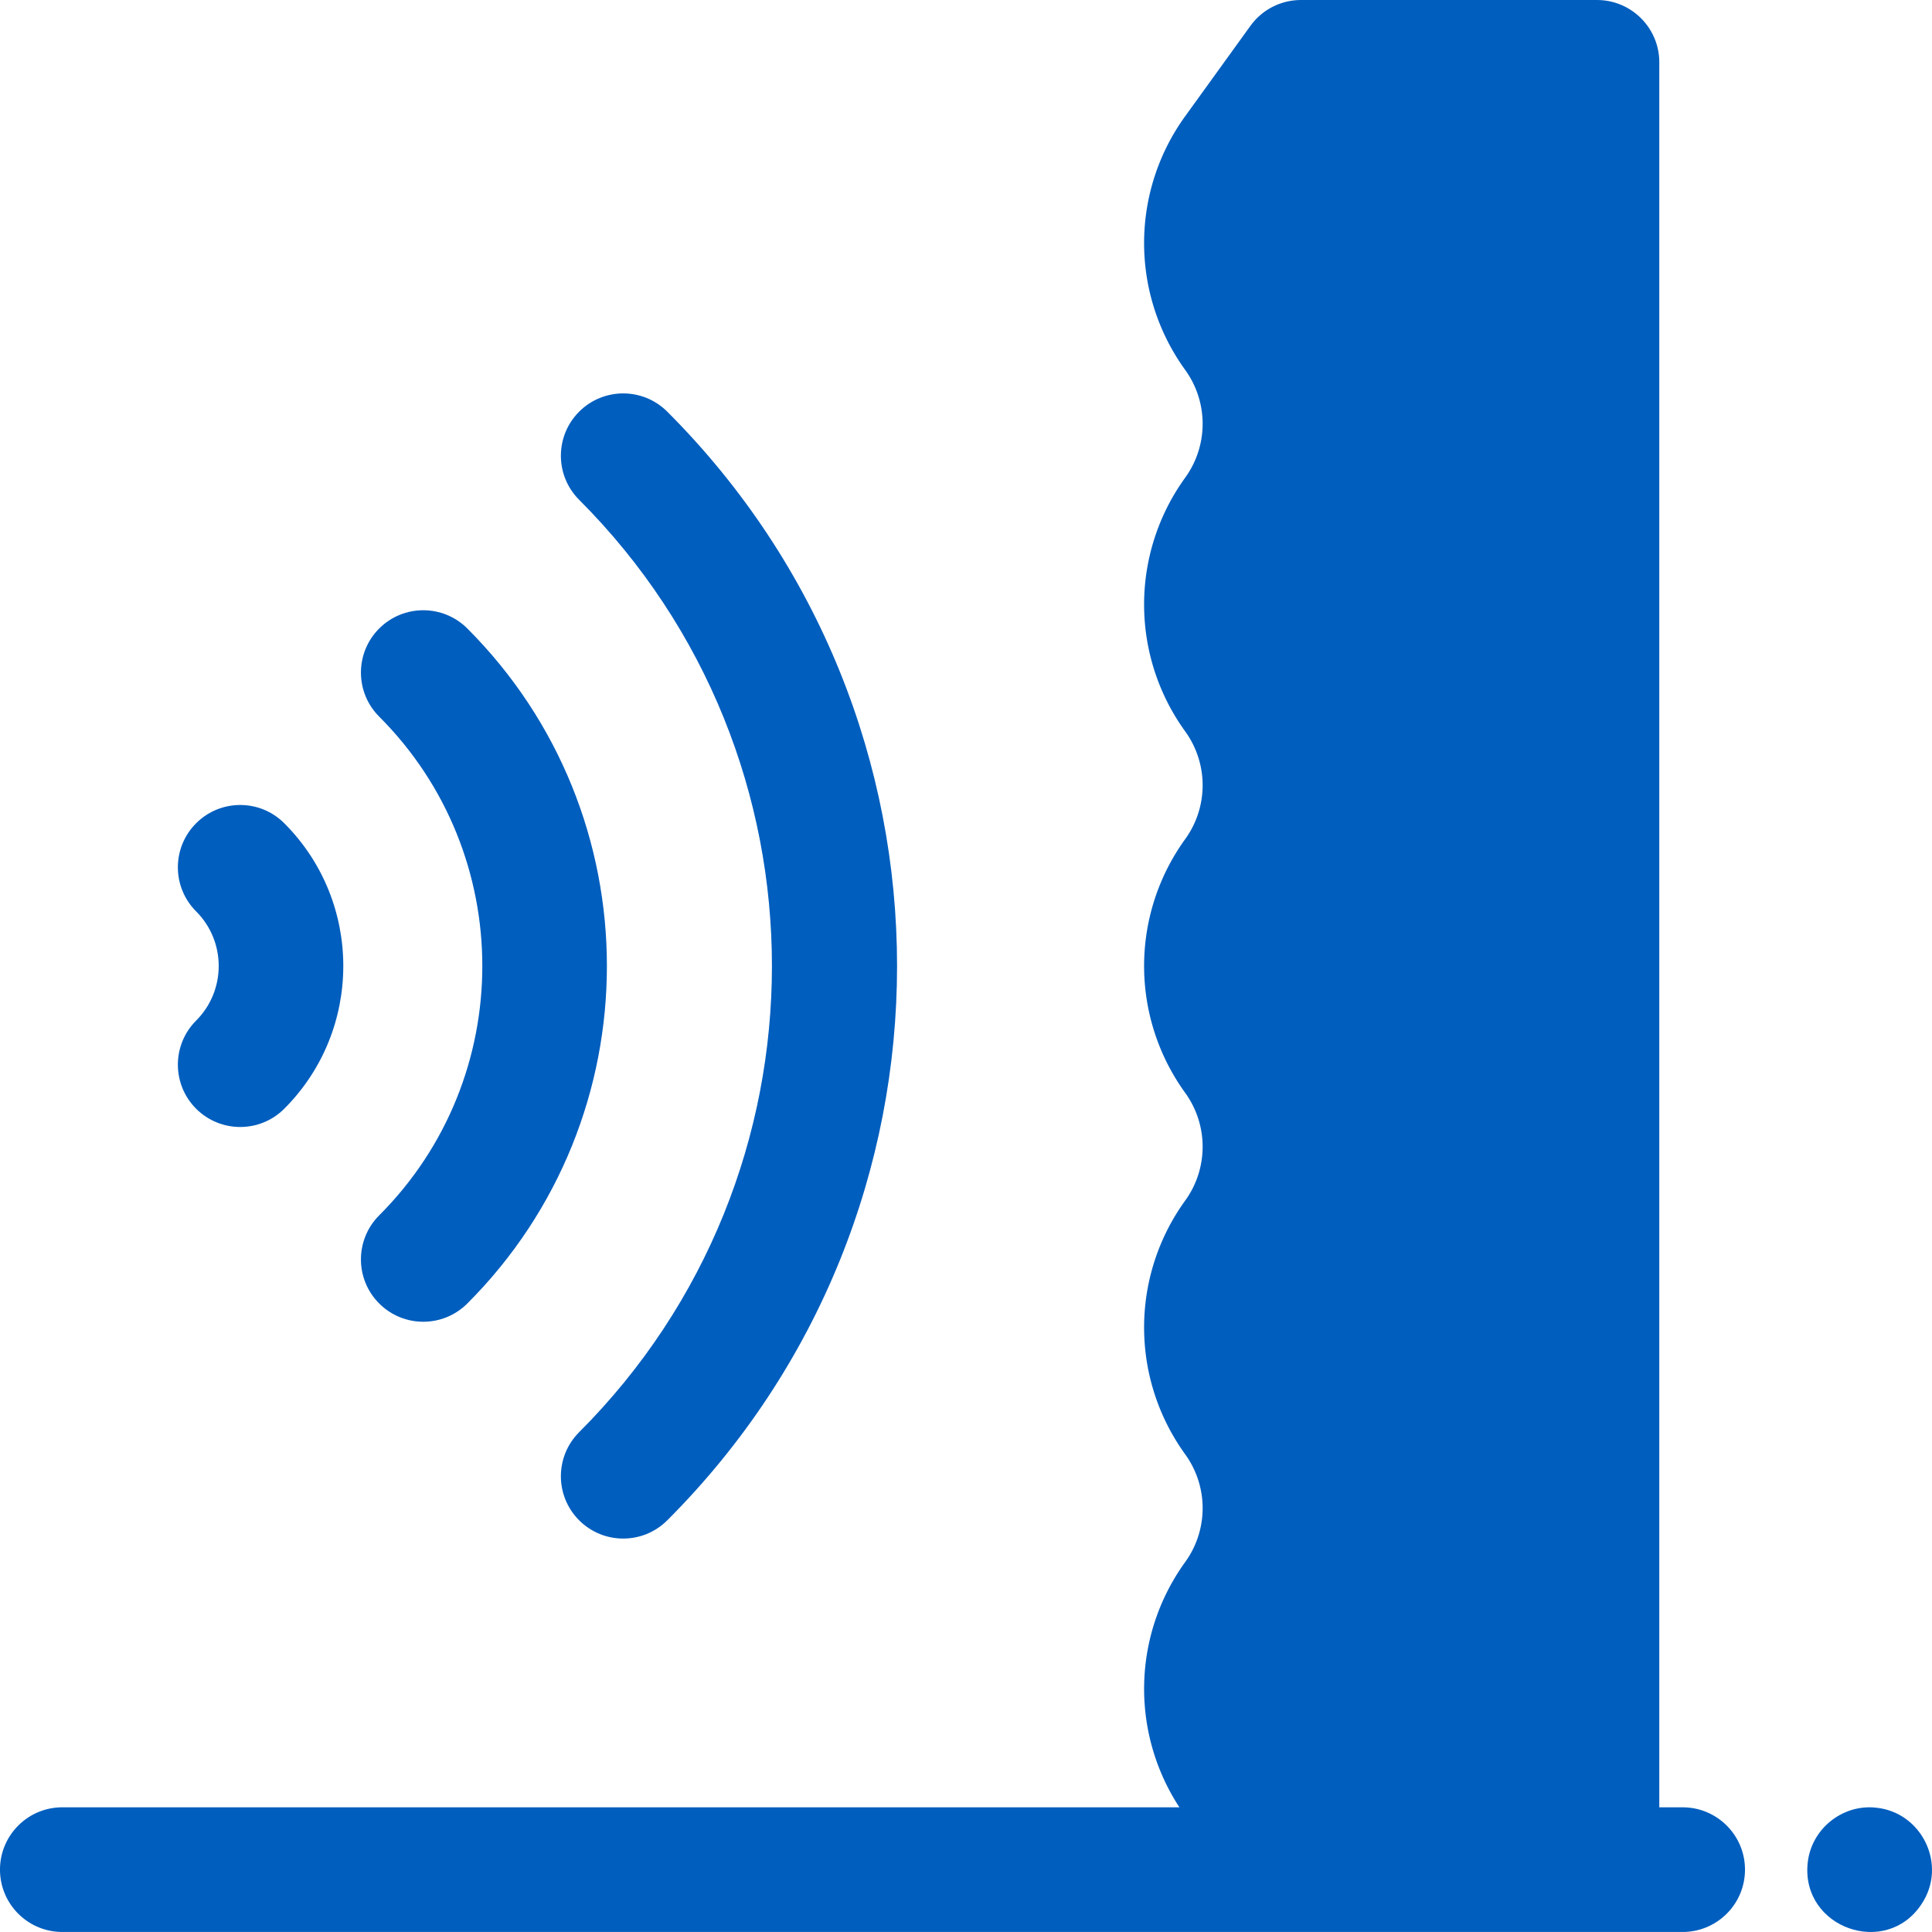
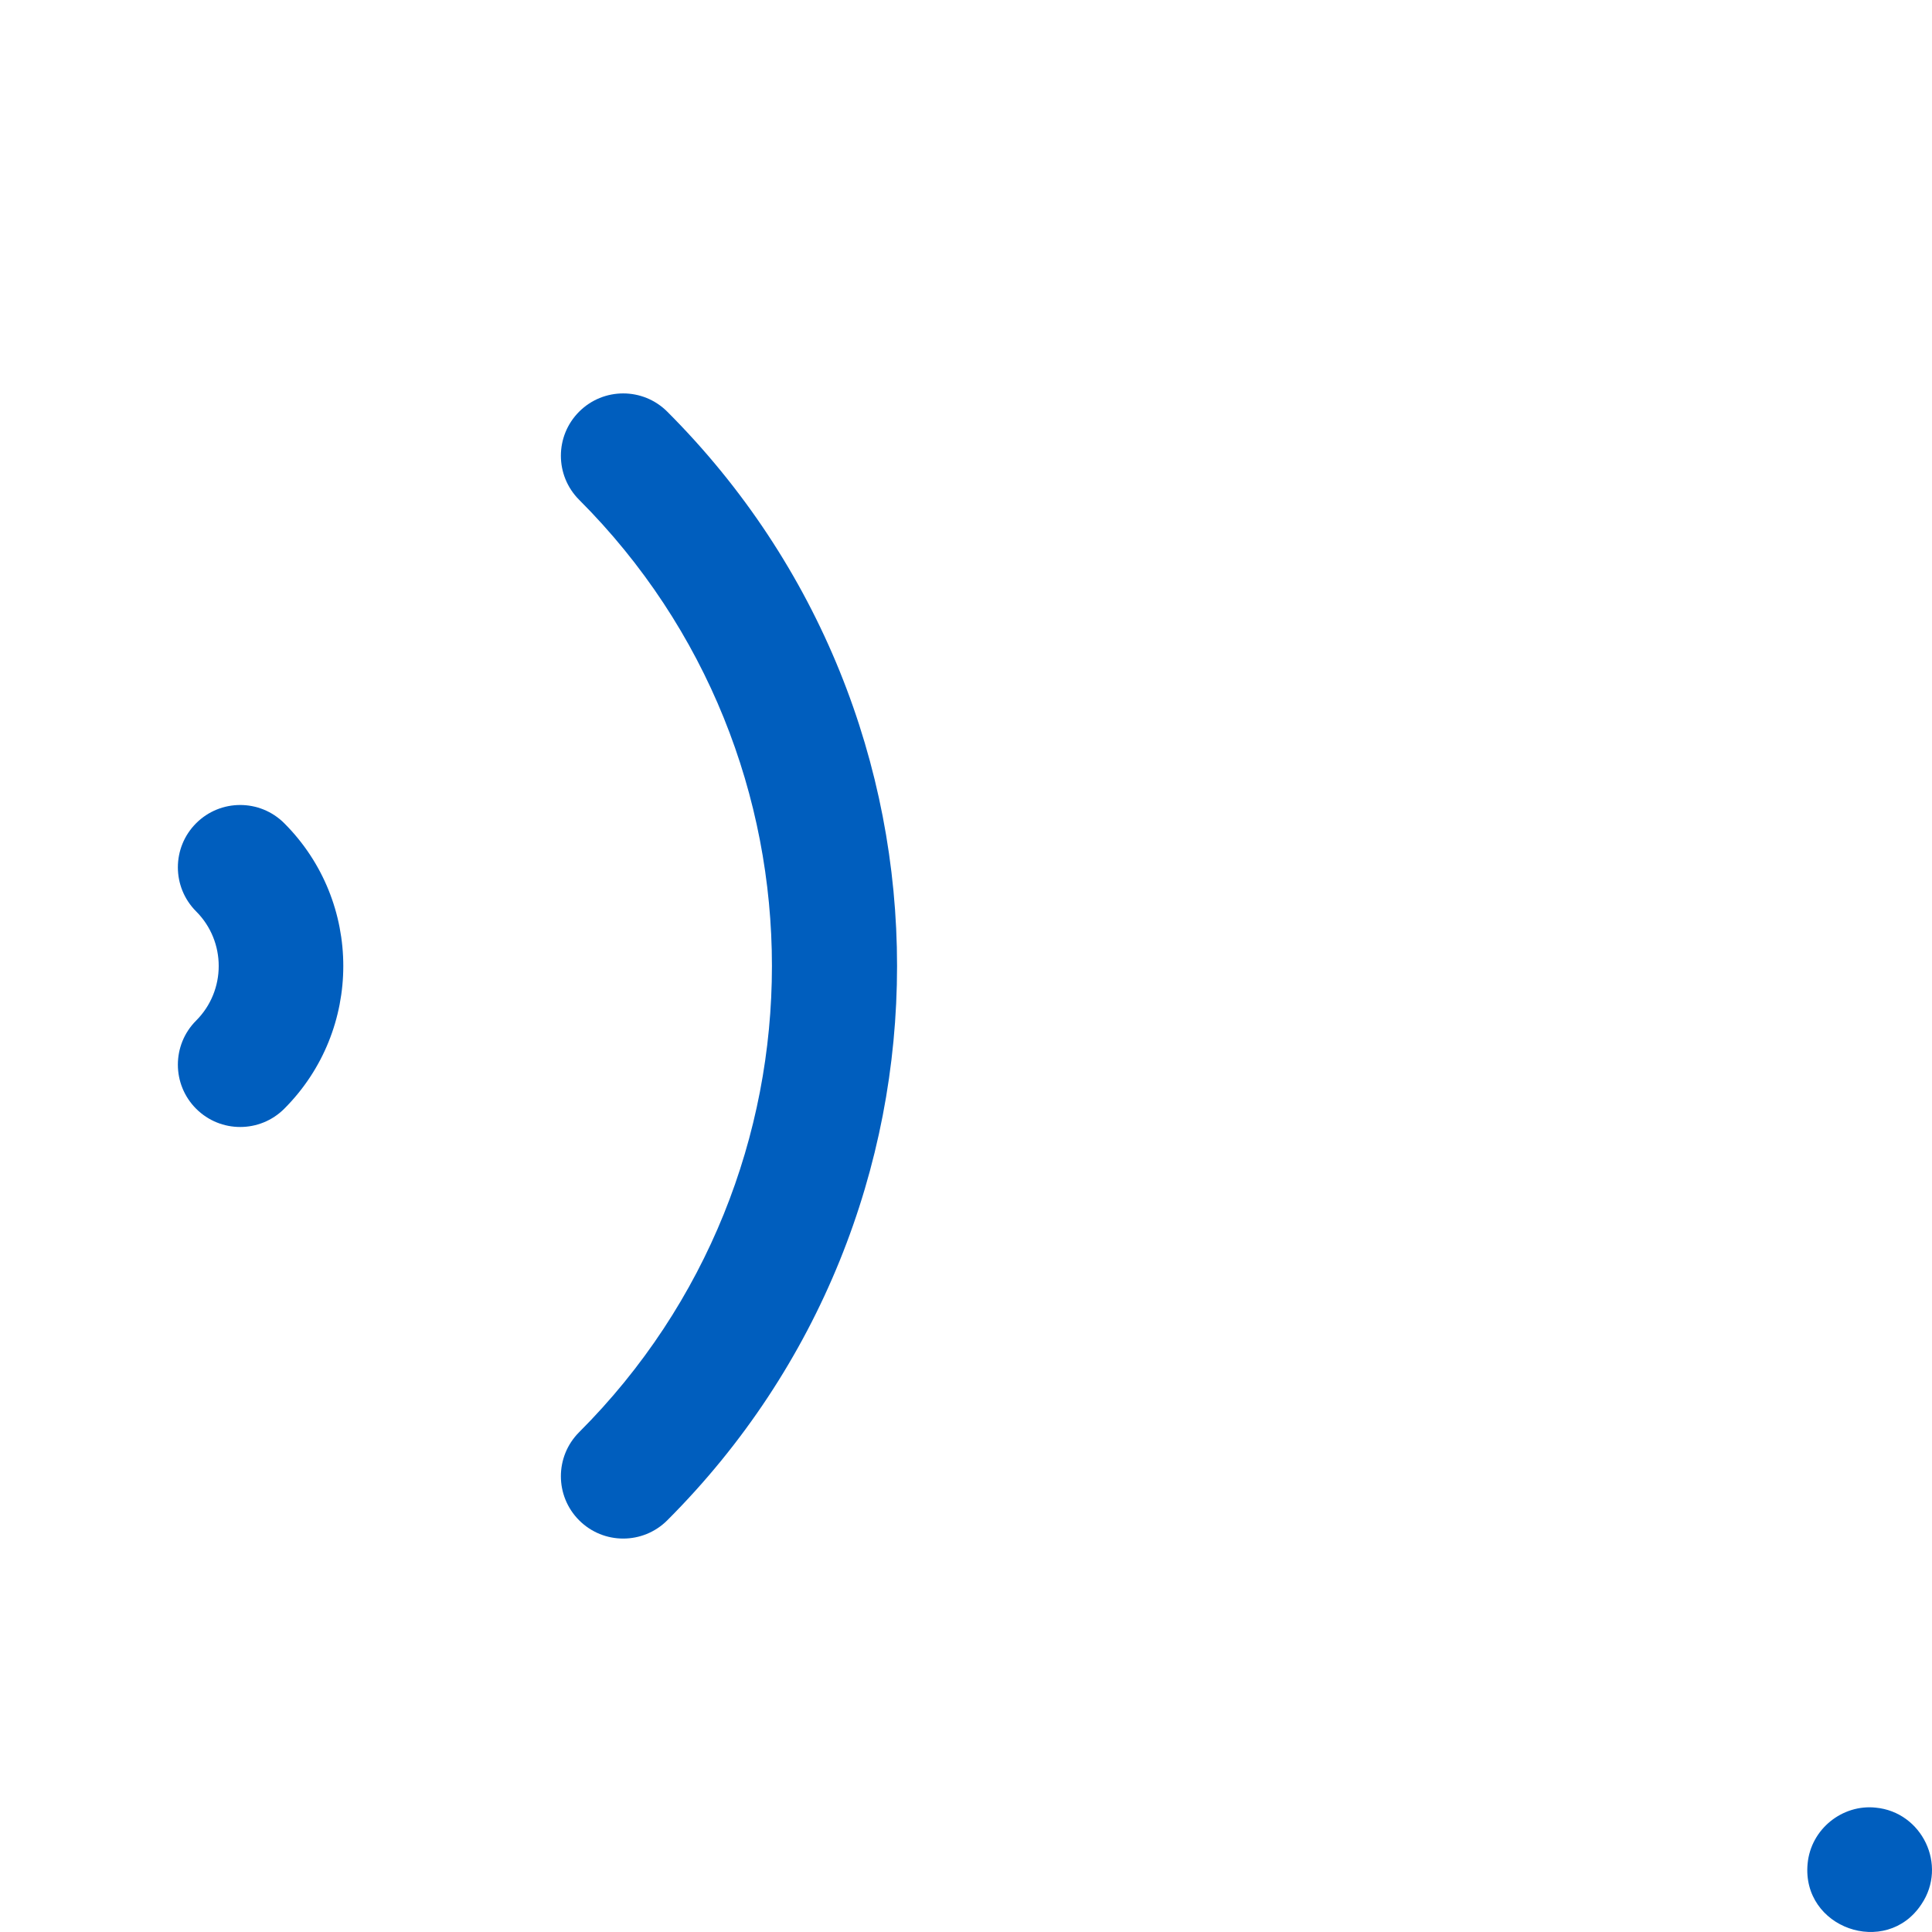
<svg xmlns="http://www.w3.org/2000/svg" version="1.1" width="512" height="512" x="0" y="0" viewBox="0 0 496.013 496.013" style="enable-background:new 0 0 512 512" xml:space="preserve" class="">
  <g>
-     <path d="M97.353 334.652c6.248 6.248 16.379 6.249 22.628 0 47.777-47.777 47.777-125.517 0-173.294-6.249-6.249-16.379-6.249-22.628 0-6.248 6.248-6.248 16.379 0 22.627 35.301 35.3 35.301 92.739 0 128.039-6.249 6.249-6.249 16.38 0 22.628z" fill="#005ebe" opacity="1" data-original="#000000" />
    <path d="M50.353 284.652c6.248 6.248 16.379 6.248 22.627 0 20.208-20.208 20.208-53.087 0-73.295-6.248-6.248-16.379-6.248-22.627 0-6.249 6.249-6.249 16.379 0 22.628 7.73 7.73 7.73 20.309 0 28.039-6.249 6.249-6.249 16.38 0 22.628zM148.687 367.691c-6.249 6.248-6.249 16.379 0 22.627 6.247 6.248 16.378 6.249 22.627 0 78.656-78.656 78.663-205.964 0-284.627-6.249-6.249-16.379-6.249-22.627 0-6.249 6.248-6.249 16.379 0 22.627 65.995 65.996 65.995 173.378 0 239.373zM481.57 464.085c-8.547-.907-16.639 5.464-17.49 14.35-1.602 16.568 20.146 24.214 29.22 10.45 6.755-10.019.169-23.66-11.73-24.8z" fill="#005ebe" opacity="1" data-original="#000000" />
-     <path d="M432 464.005h-6v-448c0-8.836-7.164-16-16-16h-76a16 16 0 0 0-12.972 6.634l-16.75 23.2a55.548 55.548 0 0 0 0 65.131 23.597 23.597 0 0 1 0 27.668 55.548 55.548 0 0 0 0 65.131 23.597 23.597 0 0 1 0 27.668 55.55 55.55 0 0 0 0 65.132 23.597 23.597 0 0 1 0 27.668 55.548 55.548 0 0 0 0 65.131 23.597 23.597 0 0 1 0 27.668 55.54 55.54 0 0 0-1.48 62.966H16c-8.836 0-16 7.164-16 16s7.164 16 16 16h416c8.836 0 16-7.164 16-16s-7.164-15.997-16-15.997z" fill="#005ebe" opacity="1" data-original="#000000" />
  </g>
</svg>